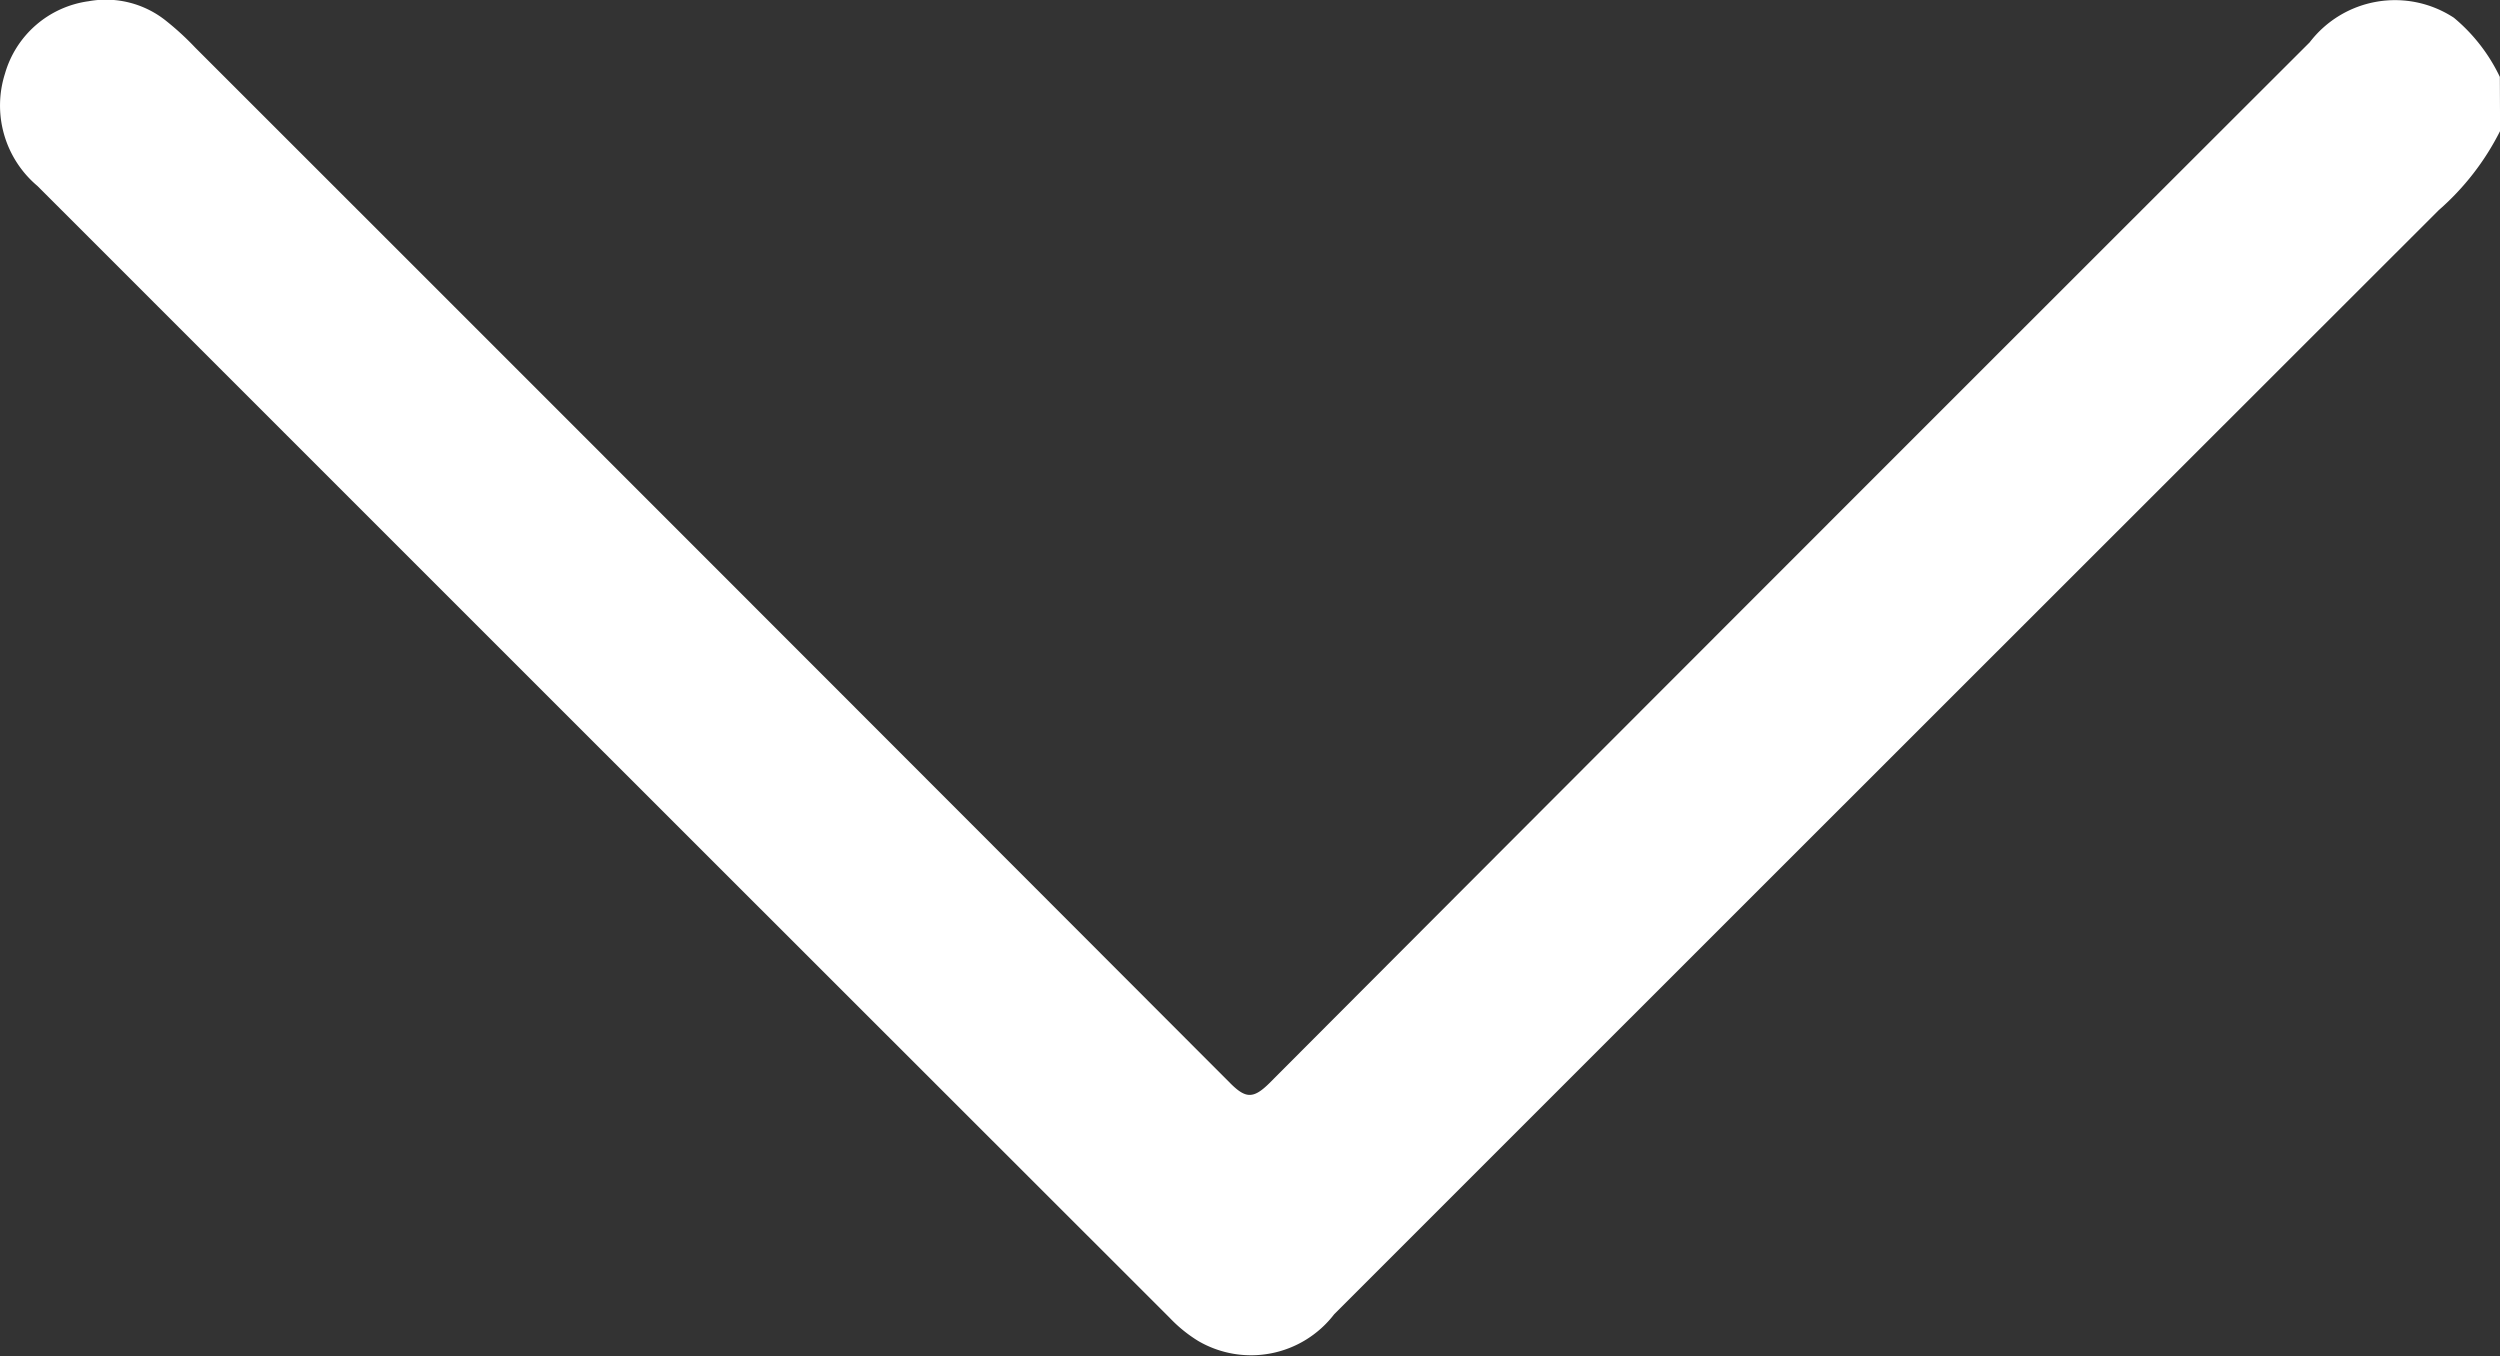
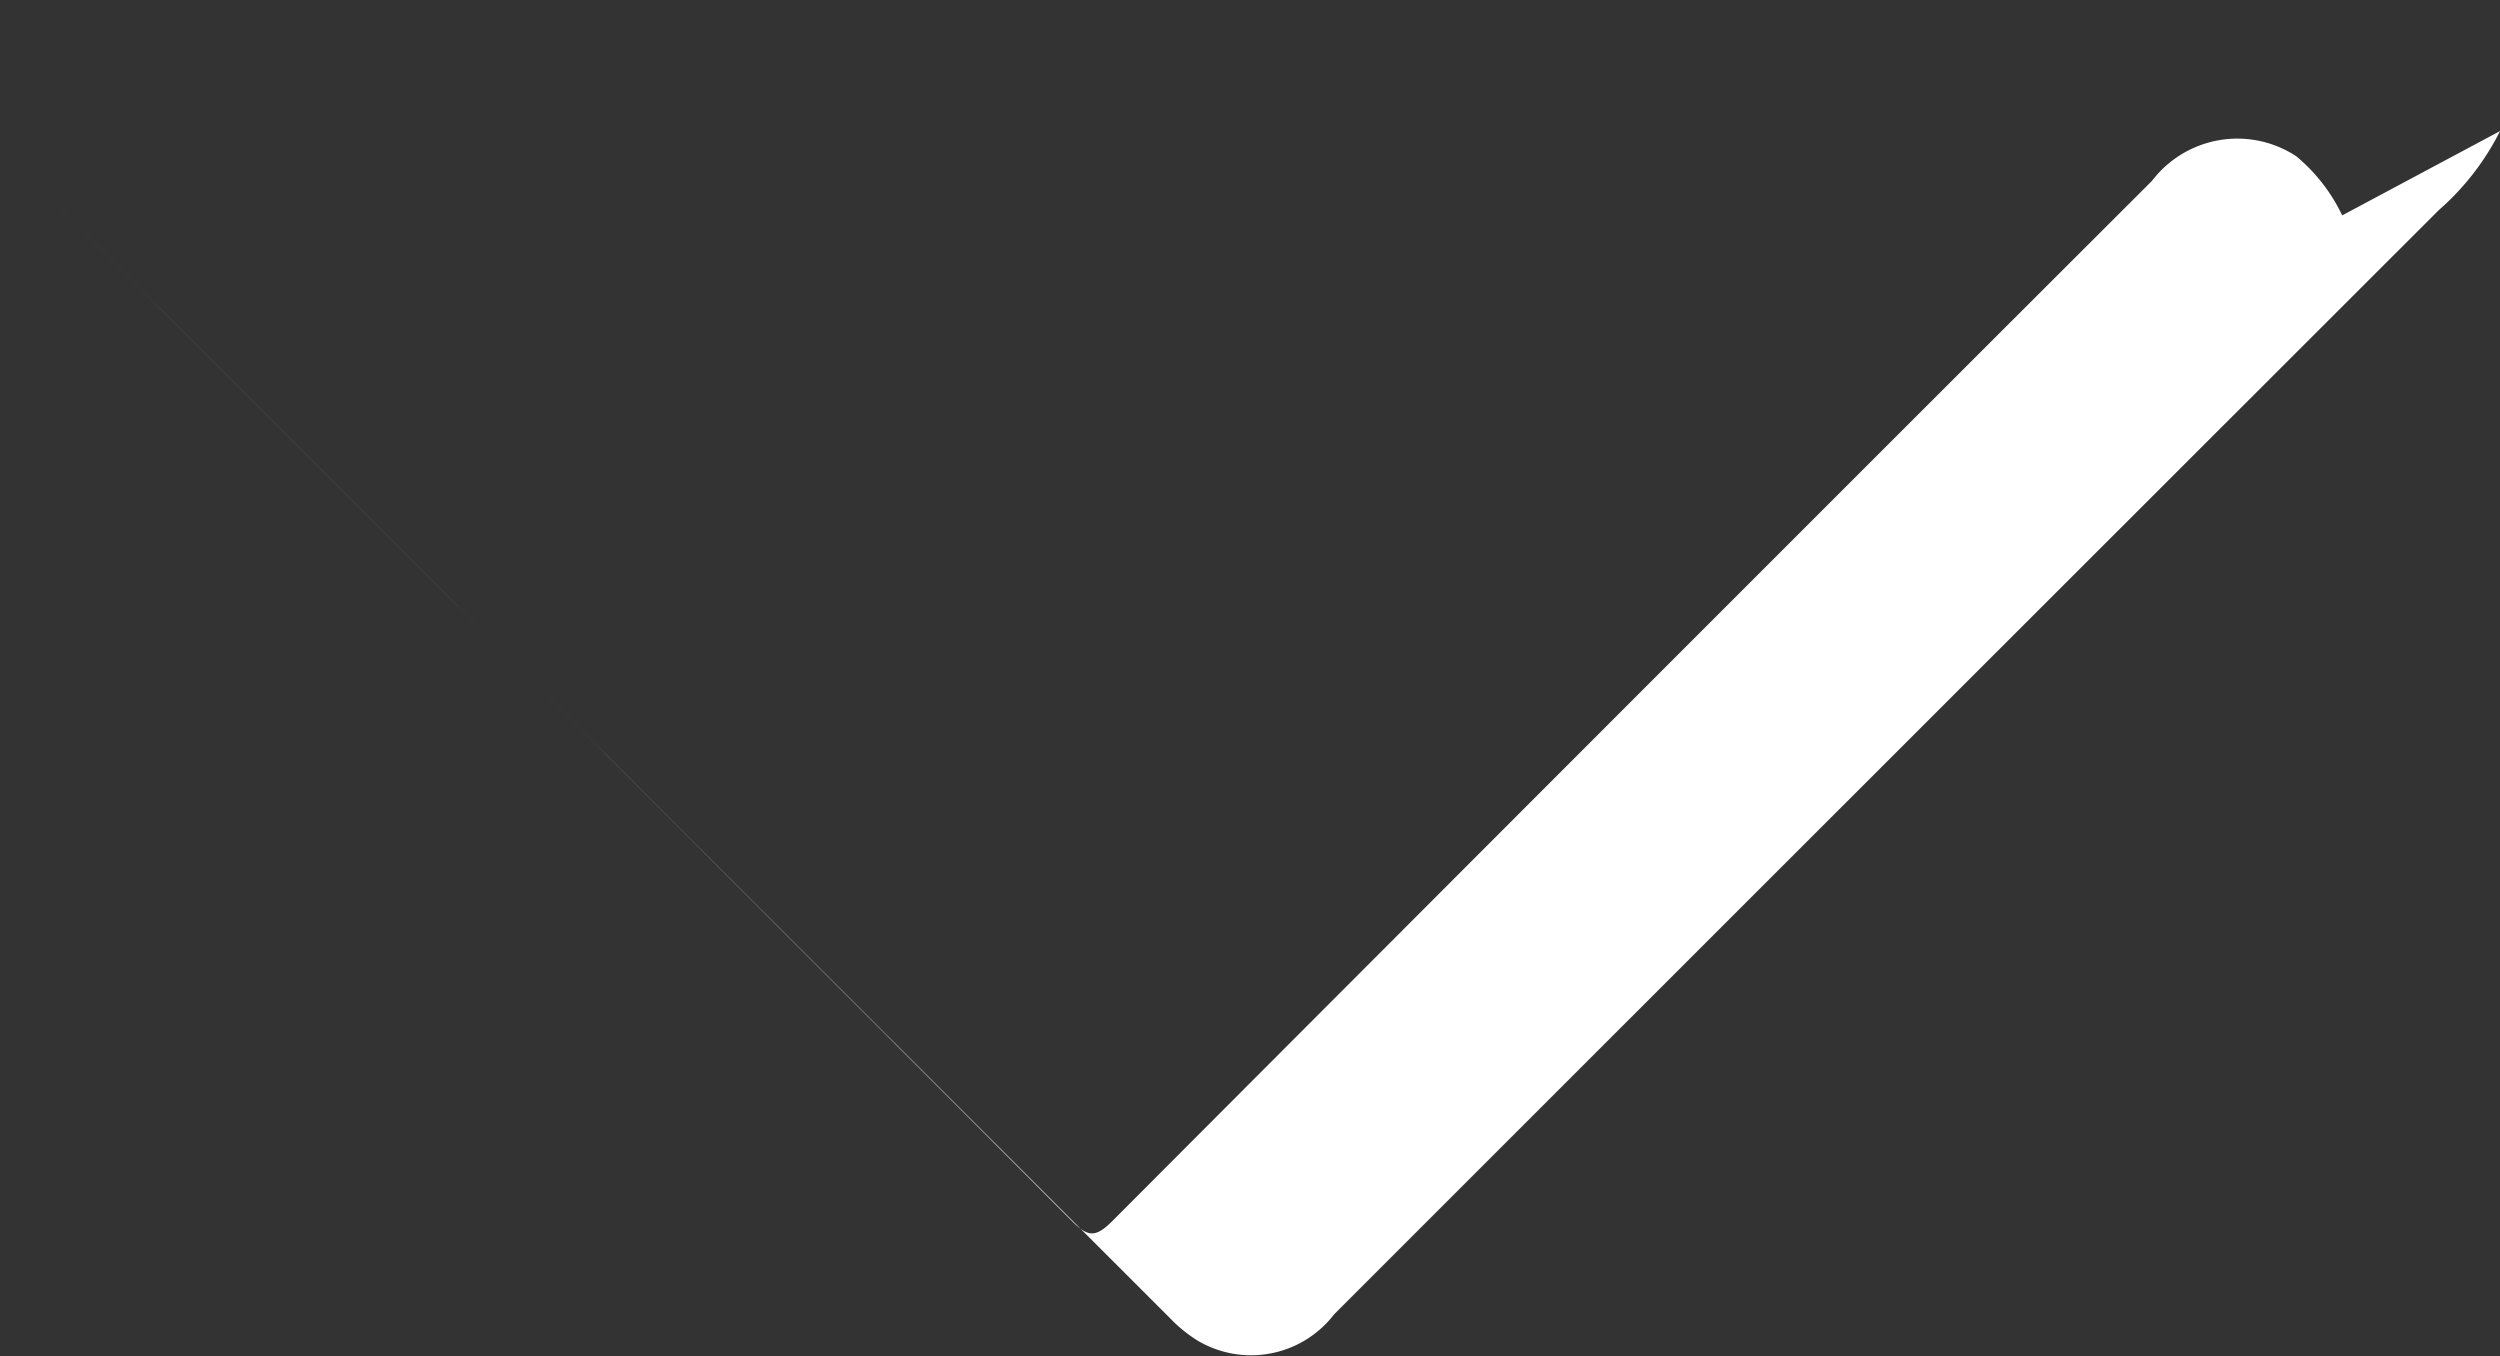
<svg xmlns="http://www.w3.org/2000/svg" width="32.604" height="17.684" viewBox="0 0 32.604 17.684">
  <rect x="0" y="0" width="32.604" height="17.684" fill="#333333" stroke="none" />
-   <path id="Arrow_down" data-name="Arrow down" d="M91.62,318.283a3.39,3.39,0,0,1-.8,1.032q-7.206,7.2-14.406,14.4a1.366,1.366,0,0,1-1.773.347,1.837,1.837,0,0,1-.37-.3q-7.385-7.379-14.767-14.762a1.372,1.372,0,0,1-.424-1.466,1.32,1.32,0,0,1,1.091-.944,1.255,1.255,0,0,1,1.015.26,3.618,3.618,0,0,1,.374.344q6.754,6.75,13.5,13.507c.2.2.3.206.509,0q6.777-6.794,13.568-13.575a1.4,1.4,0,0,1,1.88-.321,2.271,2.271,0,0,1,.6.772Z" transform="translate(-59.015 -316.574)" fill="#fff" />
+   <path id="Arrow_down" data-name="Arrow down" d="M91.62,318.283a3.39,3.39,0,0,1-.8,1.032q-7.206,7.2-14.406,14.4a1.366,1.366,0,0,1-1.773.347,1.837,1.837,0,0,1-.37-.3q-7.385-7.379-14.767-14.762q6.754,6.75,13.5,13.507c.2.2.3.206.509,0q6.777-6.794,13.568-13.575a1.4,1.4,0,0,1,1.88-.321,2.271,2.271,0,0,1,.6.772Z" transform="translate(-59.015 -316.574)" fill="#fff" />
</svg>